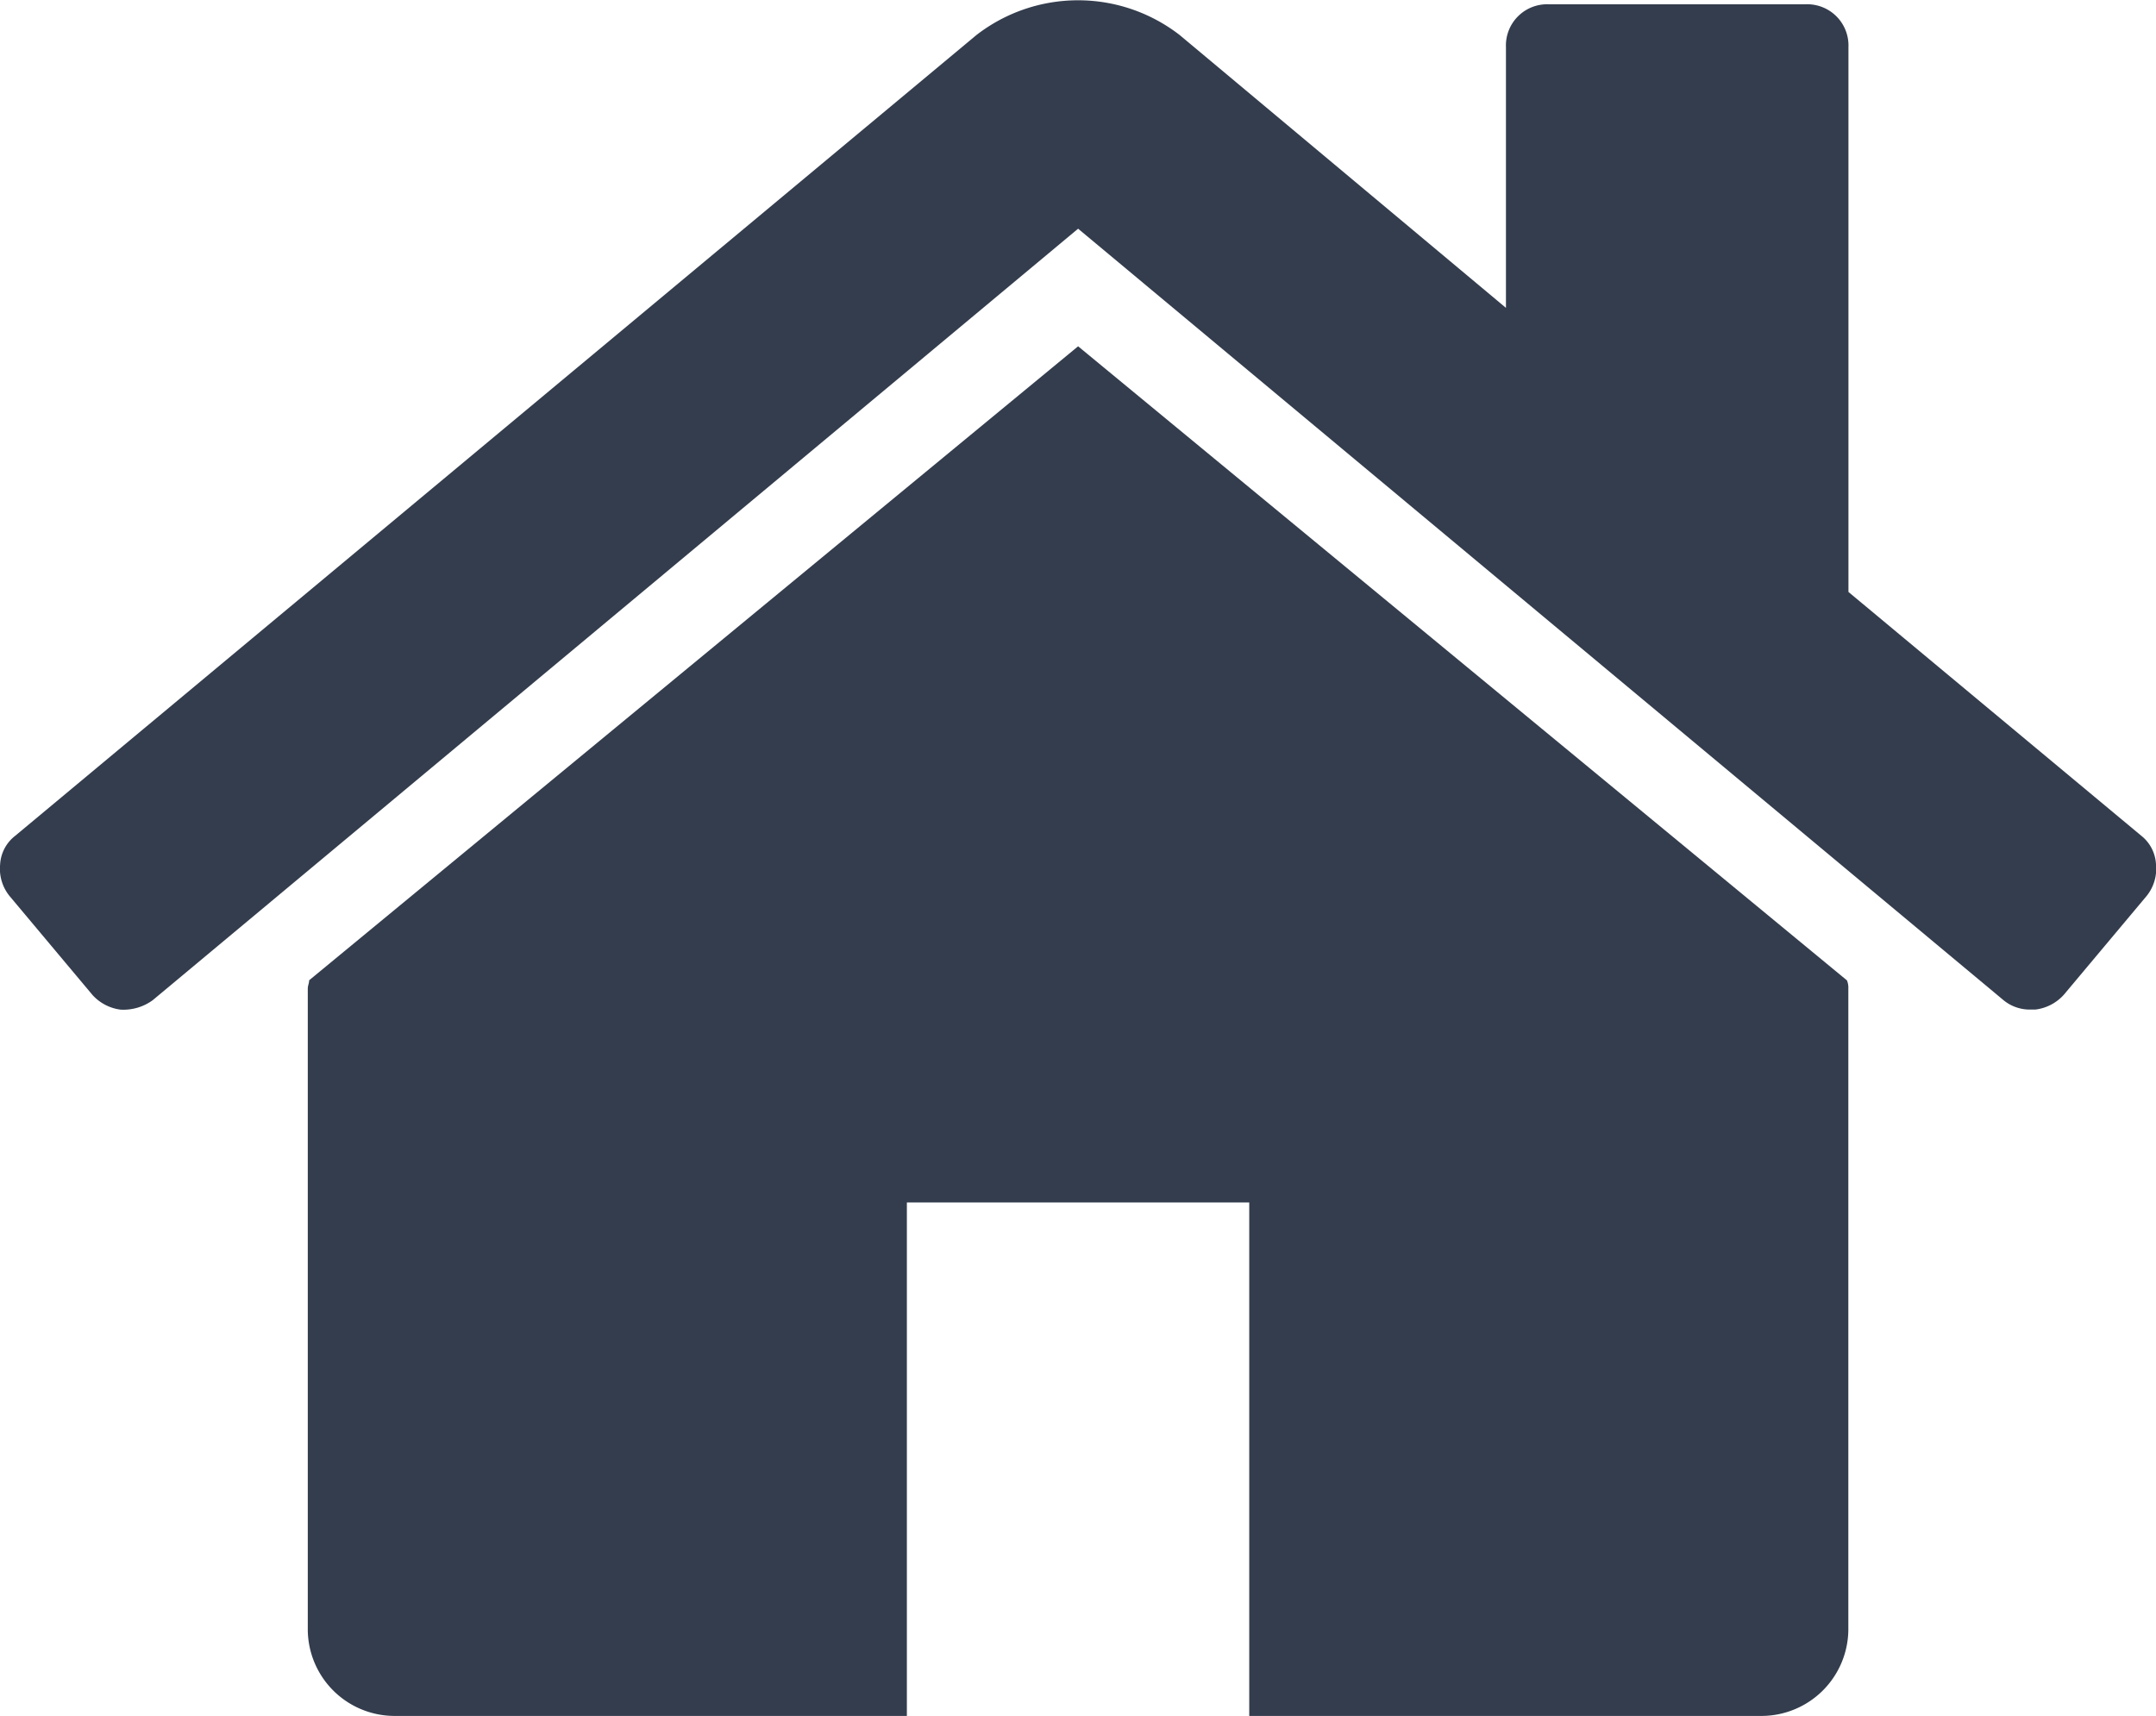
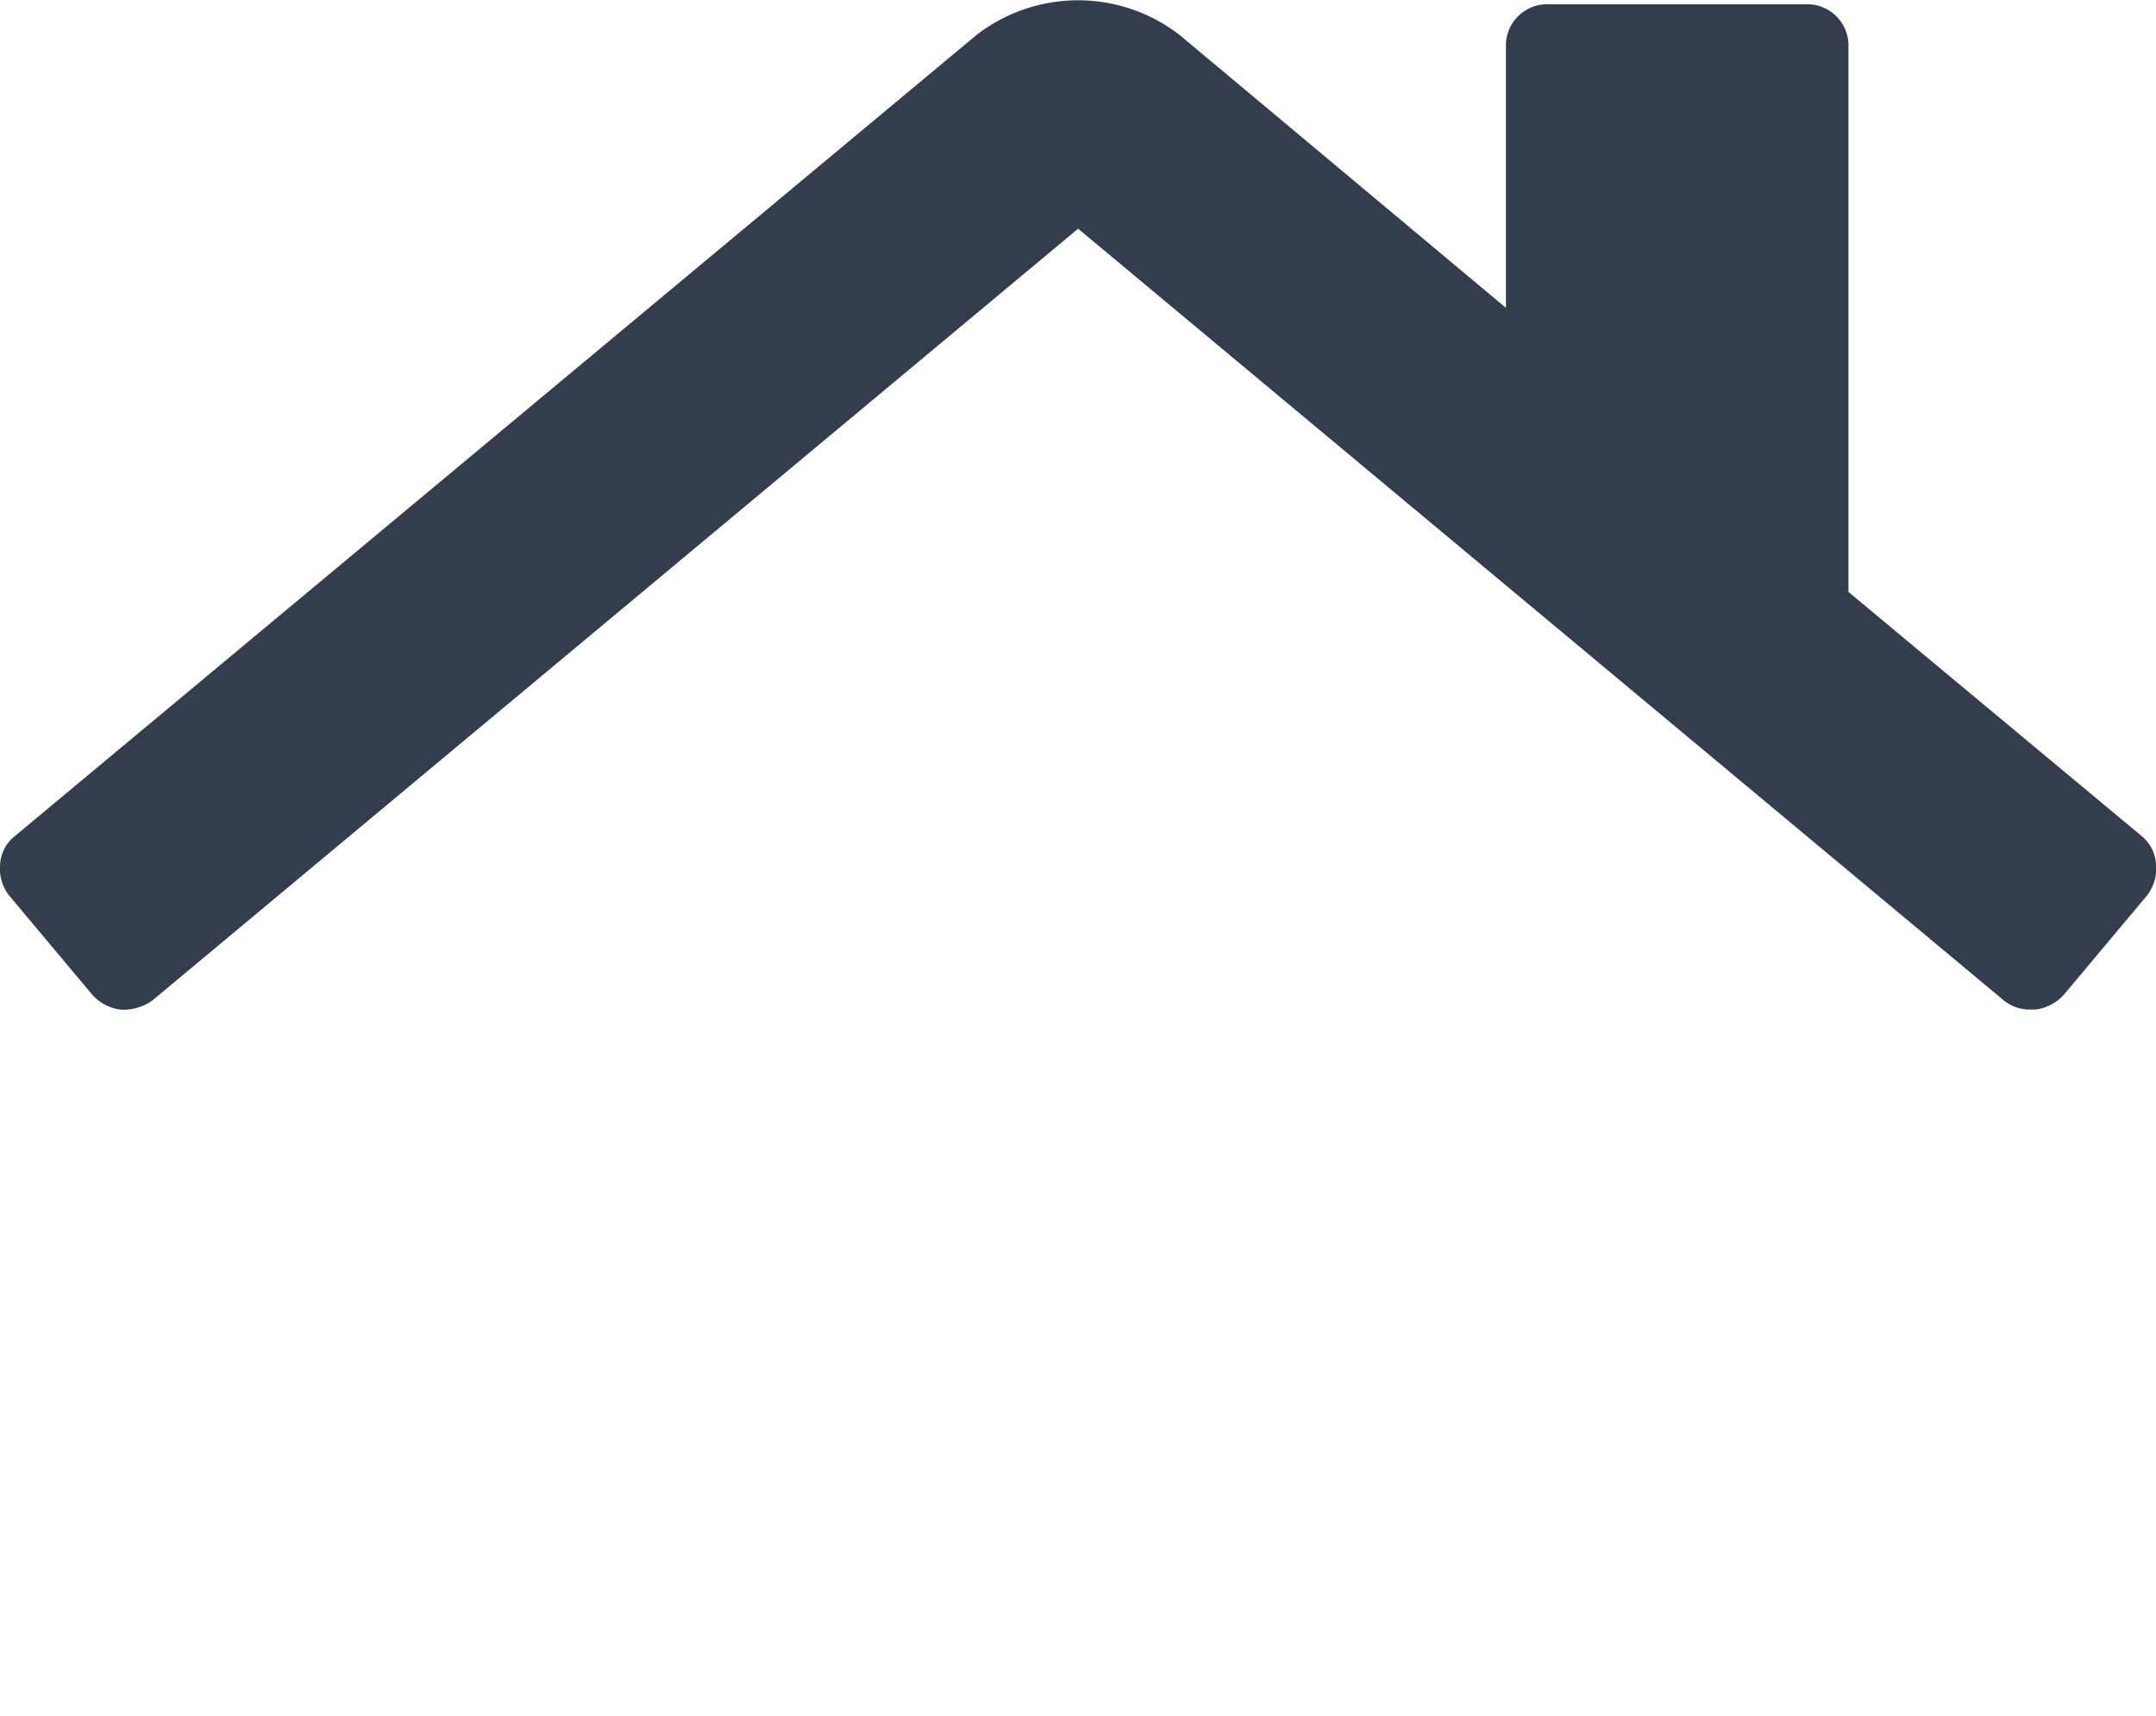
<svg xmlns="http://www.w3.org/2000/svg" width="18.57" height="14.779" viewBox="0 0 18.57 14.779">
  <g id="home" transform="translate(0.001 -46.994)">
    <g id="Group_22" data-name="Group 22" transform="translate(-0.001 46.994)">
-       <path id="Path_20" data-name="Path 20" d="M72.333,120.939,65.71,126.4a.156.156,0,0,1-.006.035.157.157,0,0,0-.006.034V132a.748.748,0,0,0,.737.737h4.423v-4.423h2.949v4.423H78.23a.749.749,0,0,0,.737-.738v-5.529a.162.162,0,0,0-.012-.069Z" transform="translate(-63.047 -117.956)" fill="#333d4d" />
      <path id="Path_21" data-name="Path 21" d="M18.442,54.193l-2.522-2.1V47.4a.355.355,0,0,0-.369-.369H13.339a.355.355,0,0,0-.369.369v2.246l-2.81-2.35a1.429,1.429,0,0,0-1.751,0l-8.282,6.9A.335.335,0,0,0,0,54.441a.373.373,0,0,0,.081.271l.714.852a.393.393,0,0,0,.242.127.428.428,0,0,0,.277-.081l7.971-6.646,7.971,6.646a.355.355,0,0,0,.242.08h.035a.393.393,0,0,0,.242-.127l.714-.852a.373.373,0,0,0,.08-.271A.336.336,0,0,0,18.442,54.193Z" transform="translate(0.001 -46.994)" fill="#333d4d" />
    </g>
  </g>
</svg>